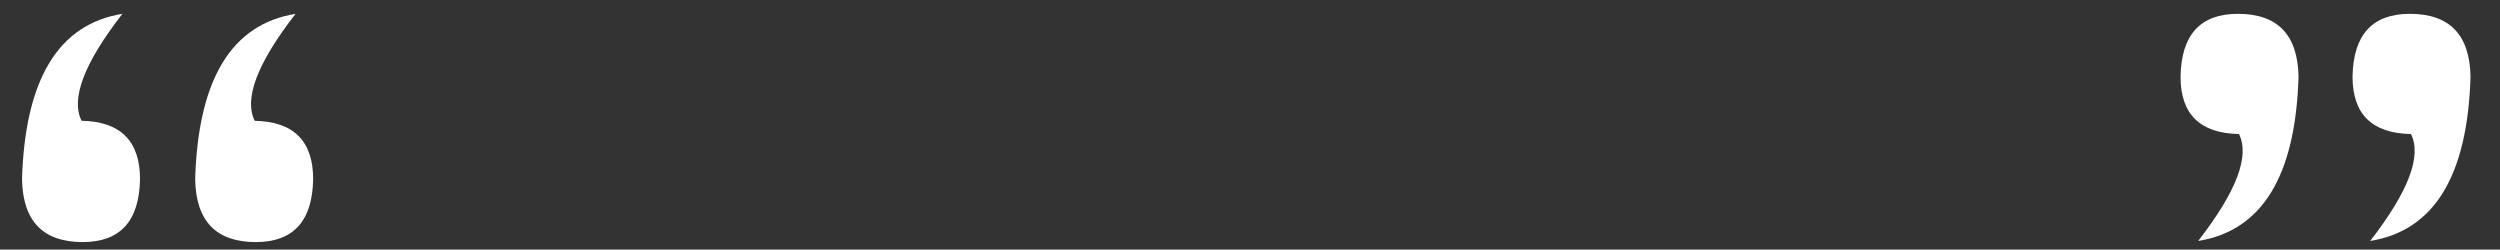
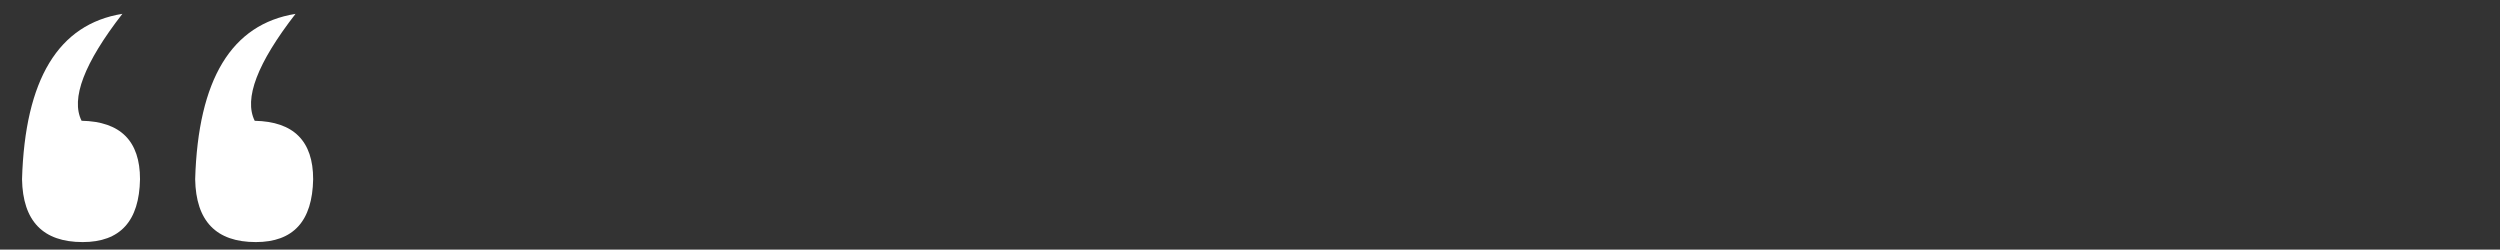
<svg xmlns="http://www.w3.org/2000/svg" id="sp" version="1.1" viewBox="0 0 631 63">
  <rect x="0" y="0" width="631" height="63" fill="#333333" stroke="none" />
  <defs>
    <style>
      .st0 {
        fill: #fff;
      }
    </style>
  </defs>
  <path class="st0" d="M35.34,45.24c-.19,10.58-5.01,15.86-14.47,15.86-10.02,0-15.12-5.29-15.31-15.86C6.3,20.01,14.75,6.09,30.89,3.49c-9.65,12.43-13.08,21.43-10.3,26.99,9.83.19,14.75,5.11,14.75,14.75ZM79.04,45.24c-.19,10.58-5.01,15.86-14.47,15.86-10.02,0-15.12-5.29-15.31-15.86.74-25.23,9.18-39.14,25.33-41.74-9.65,12.43-13.08,21.43-10.3,26.99,9.83.19,14.75,5.11,14.75,14.75Z" />
-   <path class="st0" d="M550.37,19.35c.18-10.58,5.01-15.86,14.47-15.86,10.02,0,15.12,5.29,15.31,15.86-.74,25.05-9.18,38.87-25.33,41.47,9.64-12.43,13.08-21.43,10.3-26.99-9.84-.18-14.75-5.01-14.75-14.47ZM593.78,19.35c.18-10.58,5.01-15.86,14.47-15.86,10.02,0,15.12,5.29,15.31,15.86-.74,25.05-9.18,38.87-25.33,41.47,9.65-12.43,13.08-21.43,10.3-26.99-9.84-.18-14.75-5.01-14.75-14.47Z" />
</svg>